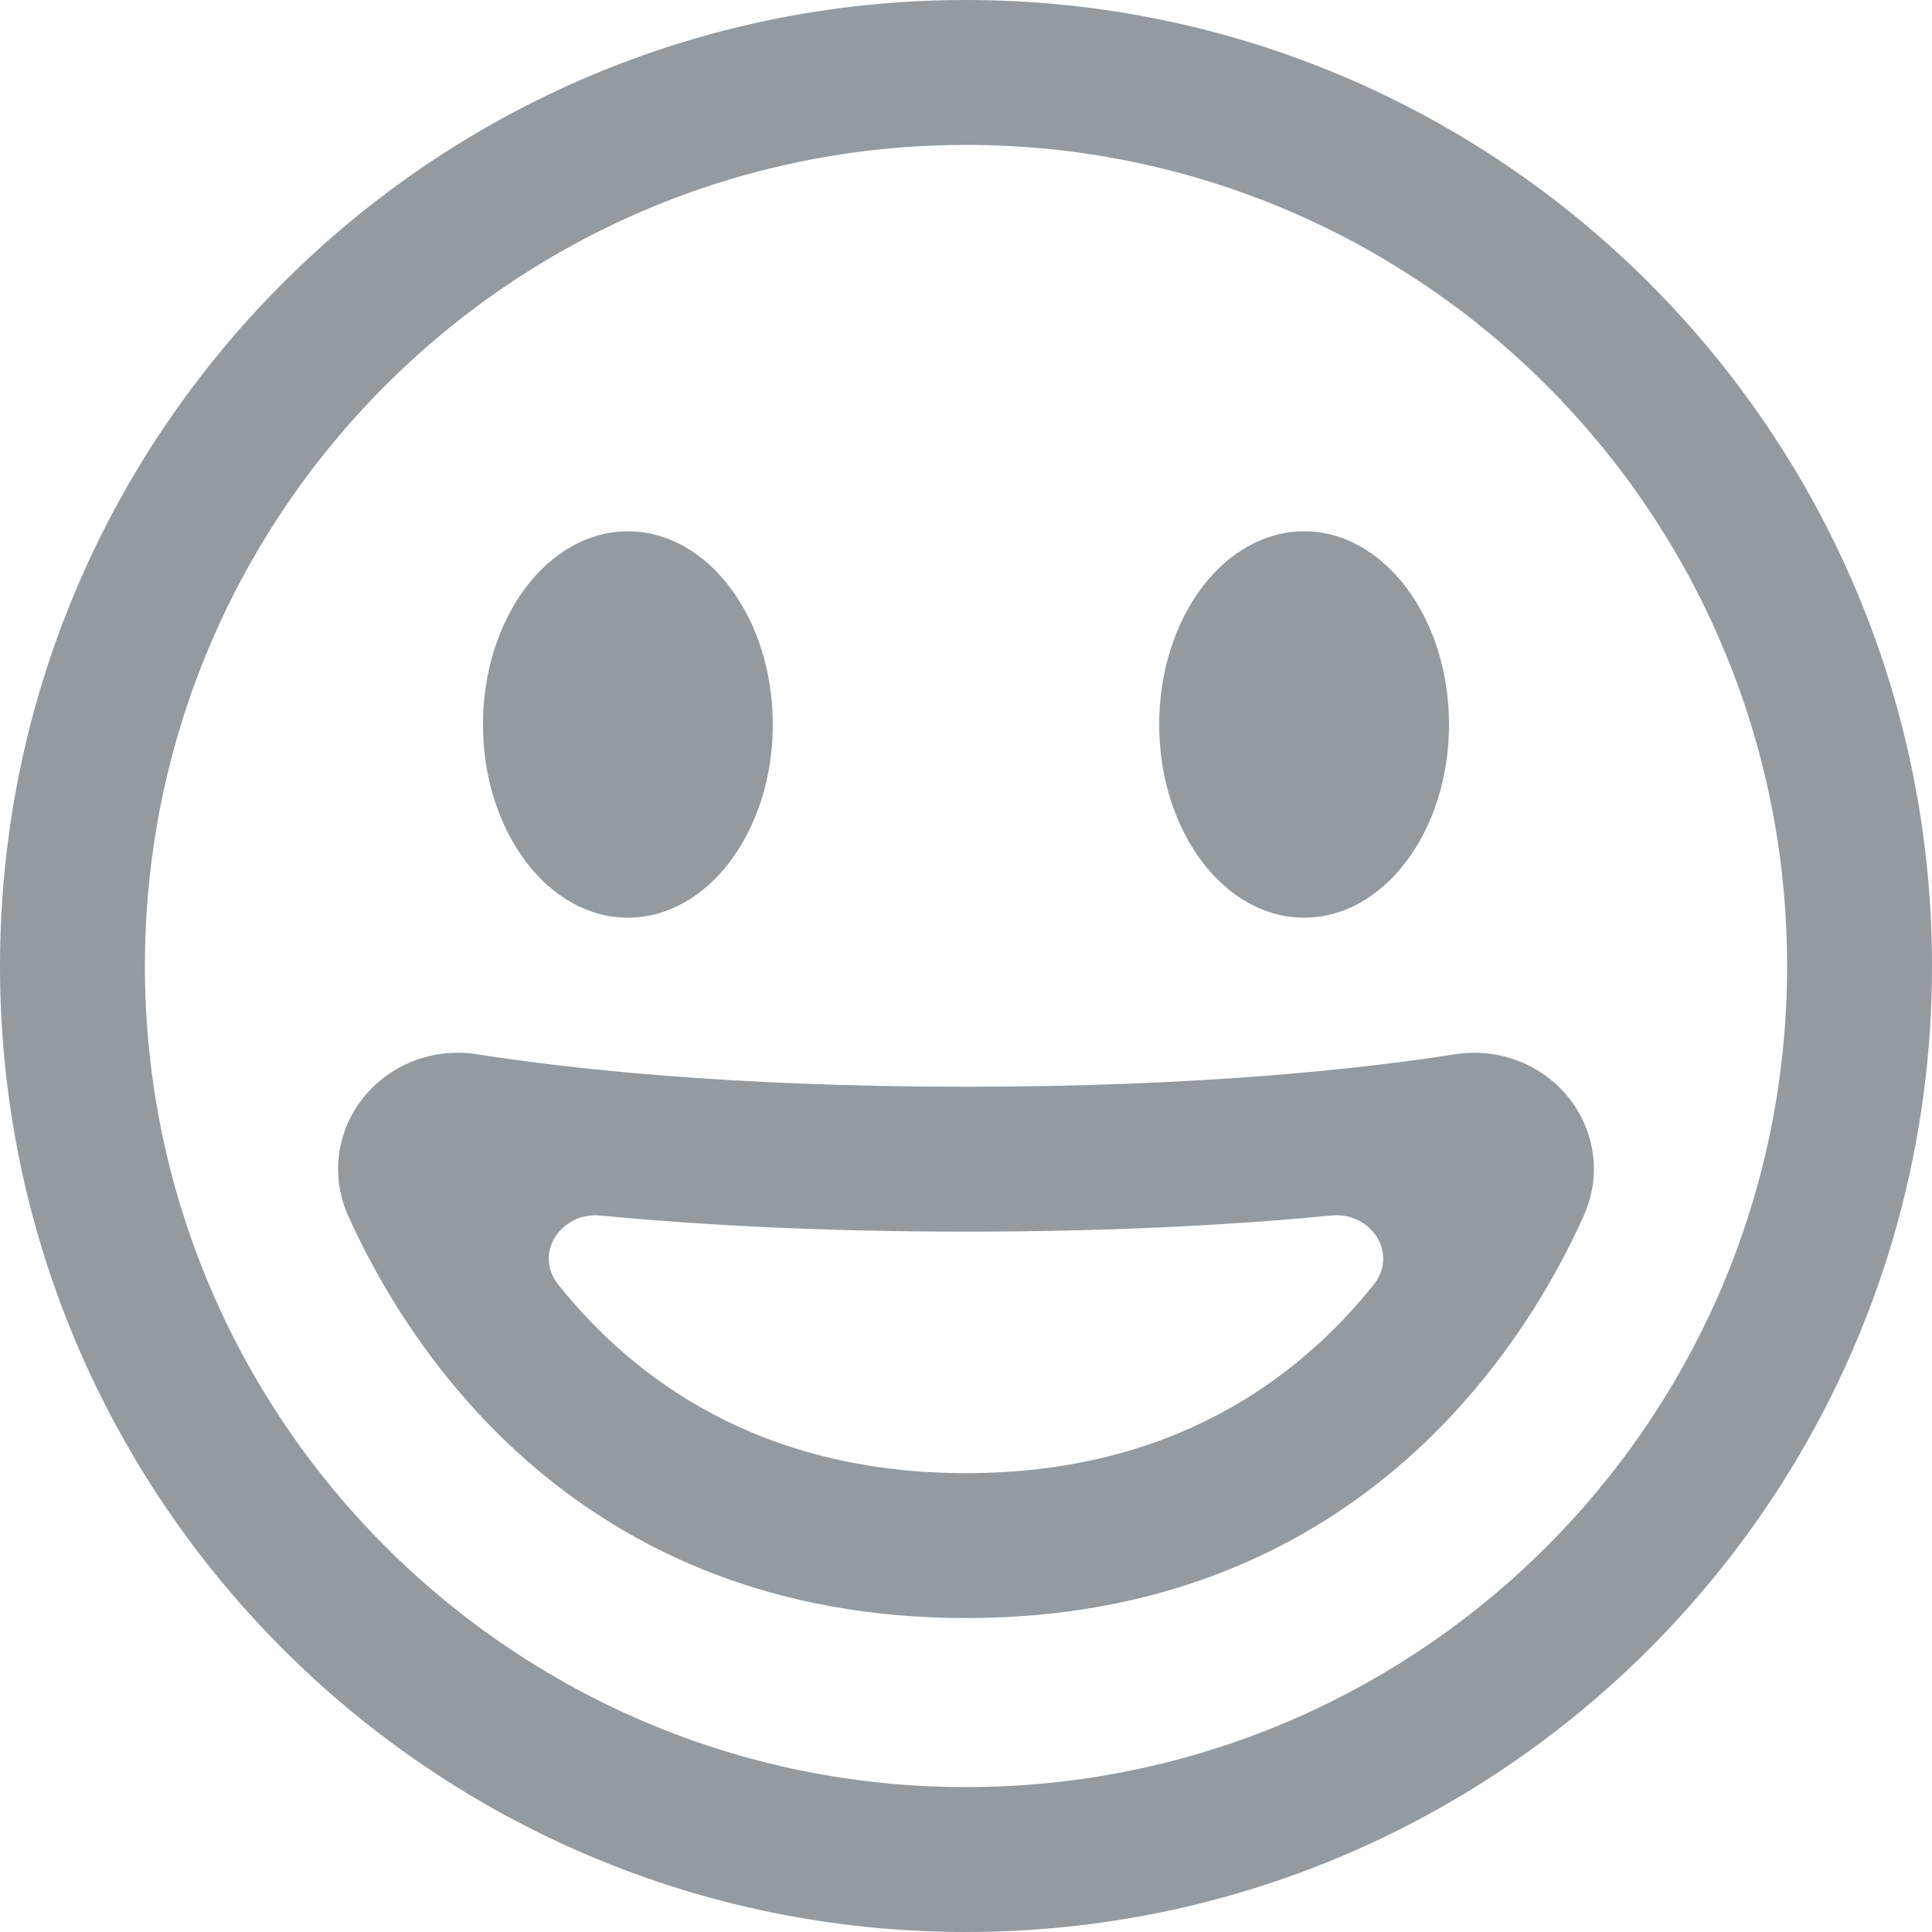
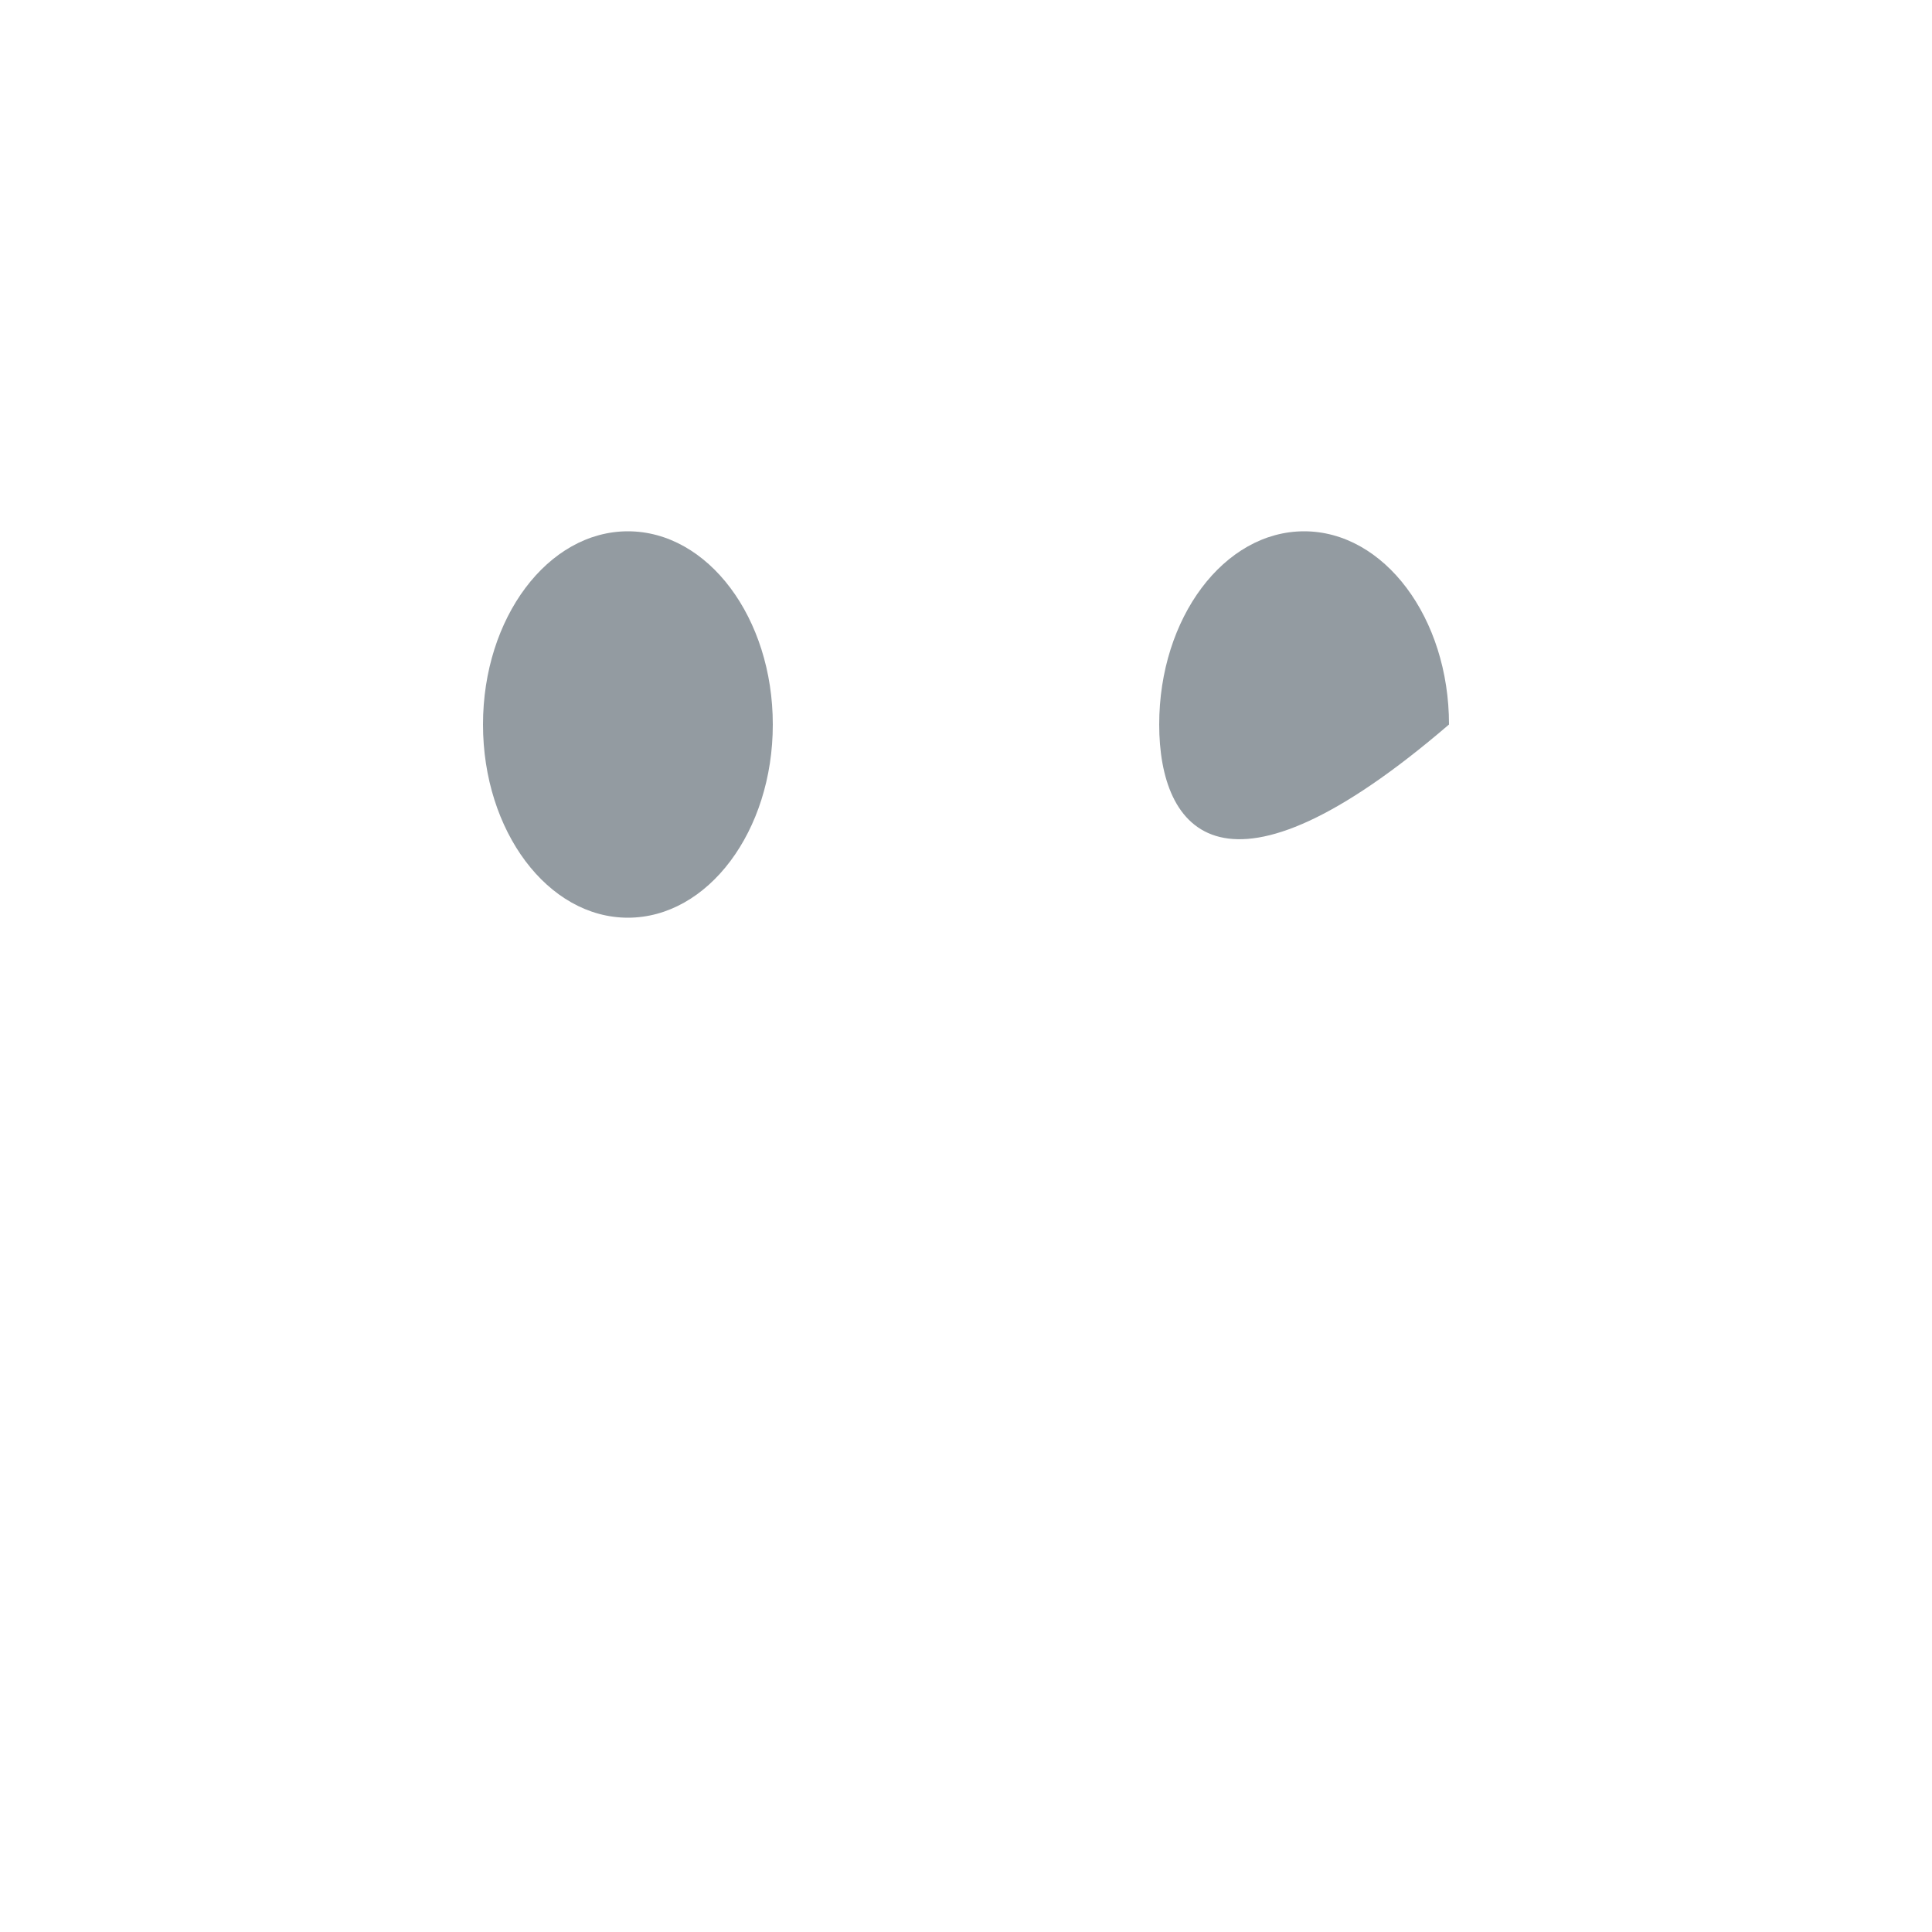
<svg xmlns="http://www.w3.org/2000/svg" width="20" height="20" viewBox="0 0 20 20" fill="none">
-   <path fill-rule="evenodd" clip-rule="evenodd" d="M10 18.5C14.694 18.5 18.5 14.694 18.5 10C18.5 5.306 14.694 1.5 10 1.5C5.306 1.5 1.5 5.306 1.5 10C1.5 14.694 5.306 18.5 10 18.5ZM10 20C15.523 20 20 15.523 20 10C20 4.477 15.523 0 10 0C4.477 0 0 4.477 0 10C0 15.523 4.477 20 10 20Z" fill="#939BA1" />
  <path d="M8 7.5C8 8.605 7.328 9.5 6.5 9.5C5.672 9.5 5 8.605 5 7.5C5 6.395 5.672 5.5 6.5 5.5C7.328 5.5 8 6.395 8 7.5Z" fill="#939BA1" />
-   <path d="M15 7.5C15 8.605 14.328 9.5 13.5 9.5C12.672 9.5 12 8.605 12 7.5C12 6.395 12.672 5.5 13.5 5.5C14.328 5.5 15 6.395 15 7.5Z" fill="#939BA1" />
-   <path fill-rule="evenodd" clip-rule="evenodd" d="M6.215 12.583C5.805 12.544 5.522 12.977 5.779 13.298C6.568 14.285 7.88 15.25 10 15.25C12.12 15.25 13.431 14.285 14.221 13.298C14.478 12.977 14.195 12.544 13.785 12.583C12.816 12.676 11.555 12.75 10 12.75C8.445 12.75 7.184 12.676 6.215 12.583ZM3.793 11.325C4.066 11.011 4.495 10.844 4.94 10.914C5.835 11.055 7.521 11.25 10 11.25C12.479 11.25 14.165 11.055 15.06 10.914C15.505 10.844 15.934 11.011 16.207 11.325C16.49 11.65 16.6 12.131 16.392 12.592C15.759 13.998 13.992 16.75 10 16.75C6.007 16.75 4.241 13.998 3.607 12.592C3.4 12.131 3.51 11.65 3.793 11.325Z" fill="#939BA1" />
+   <path d="M15 7.5C12.672 9.5 12 8.605 12 7.5C12 6.395 12.672 5.5 13.5 5.5C14.328 5.5 15 6.395 15 7.5Z" fill="#939BA1" />
</svg>